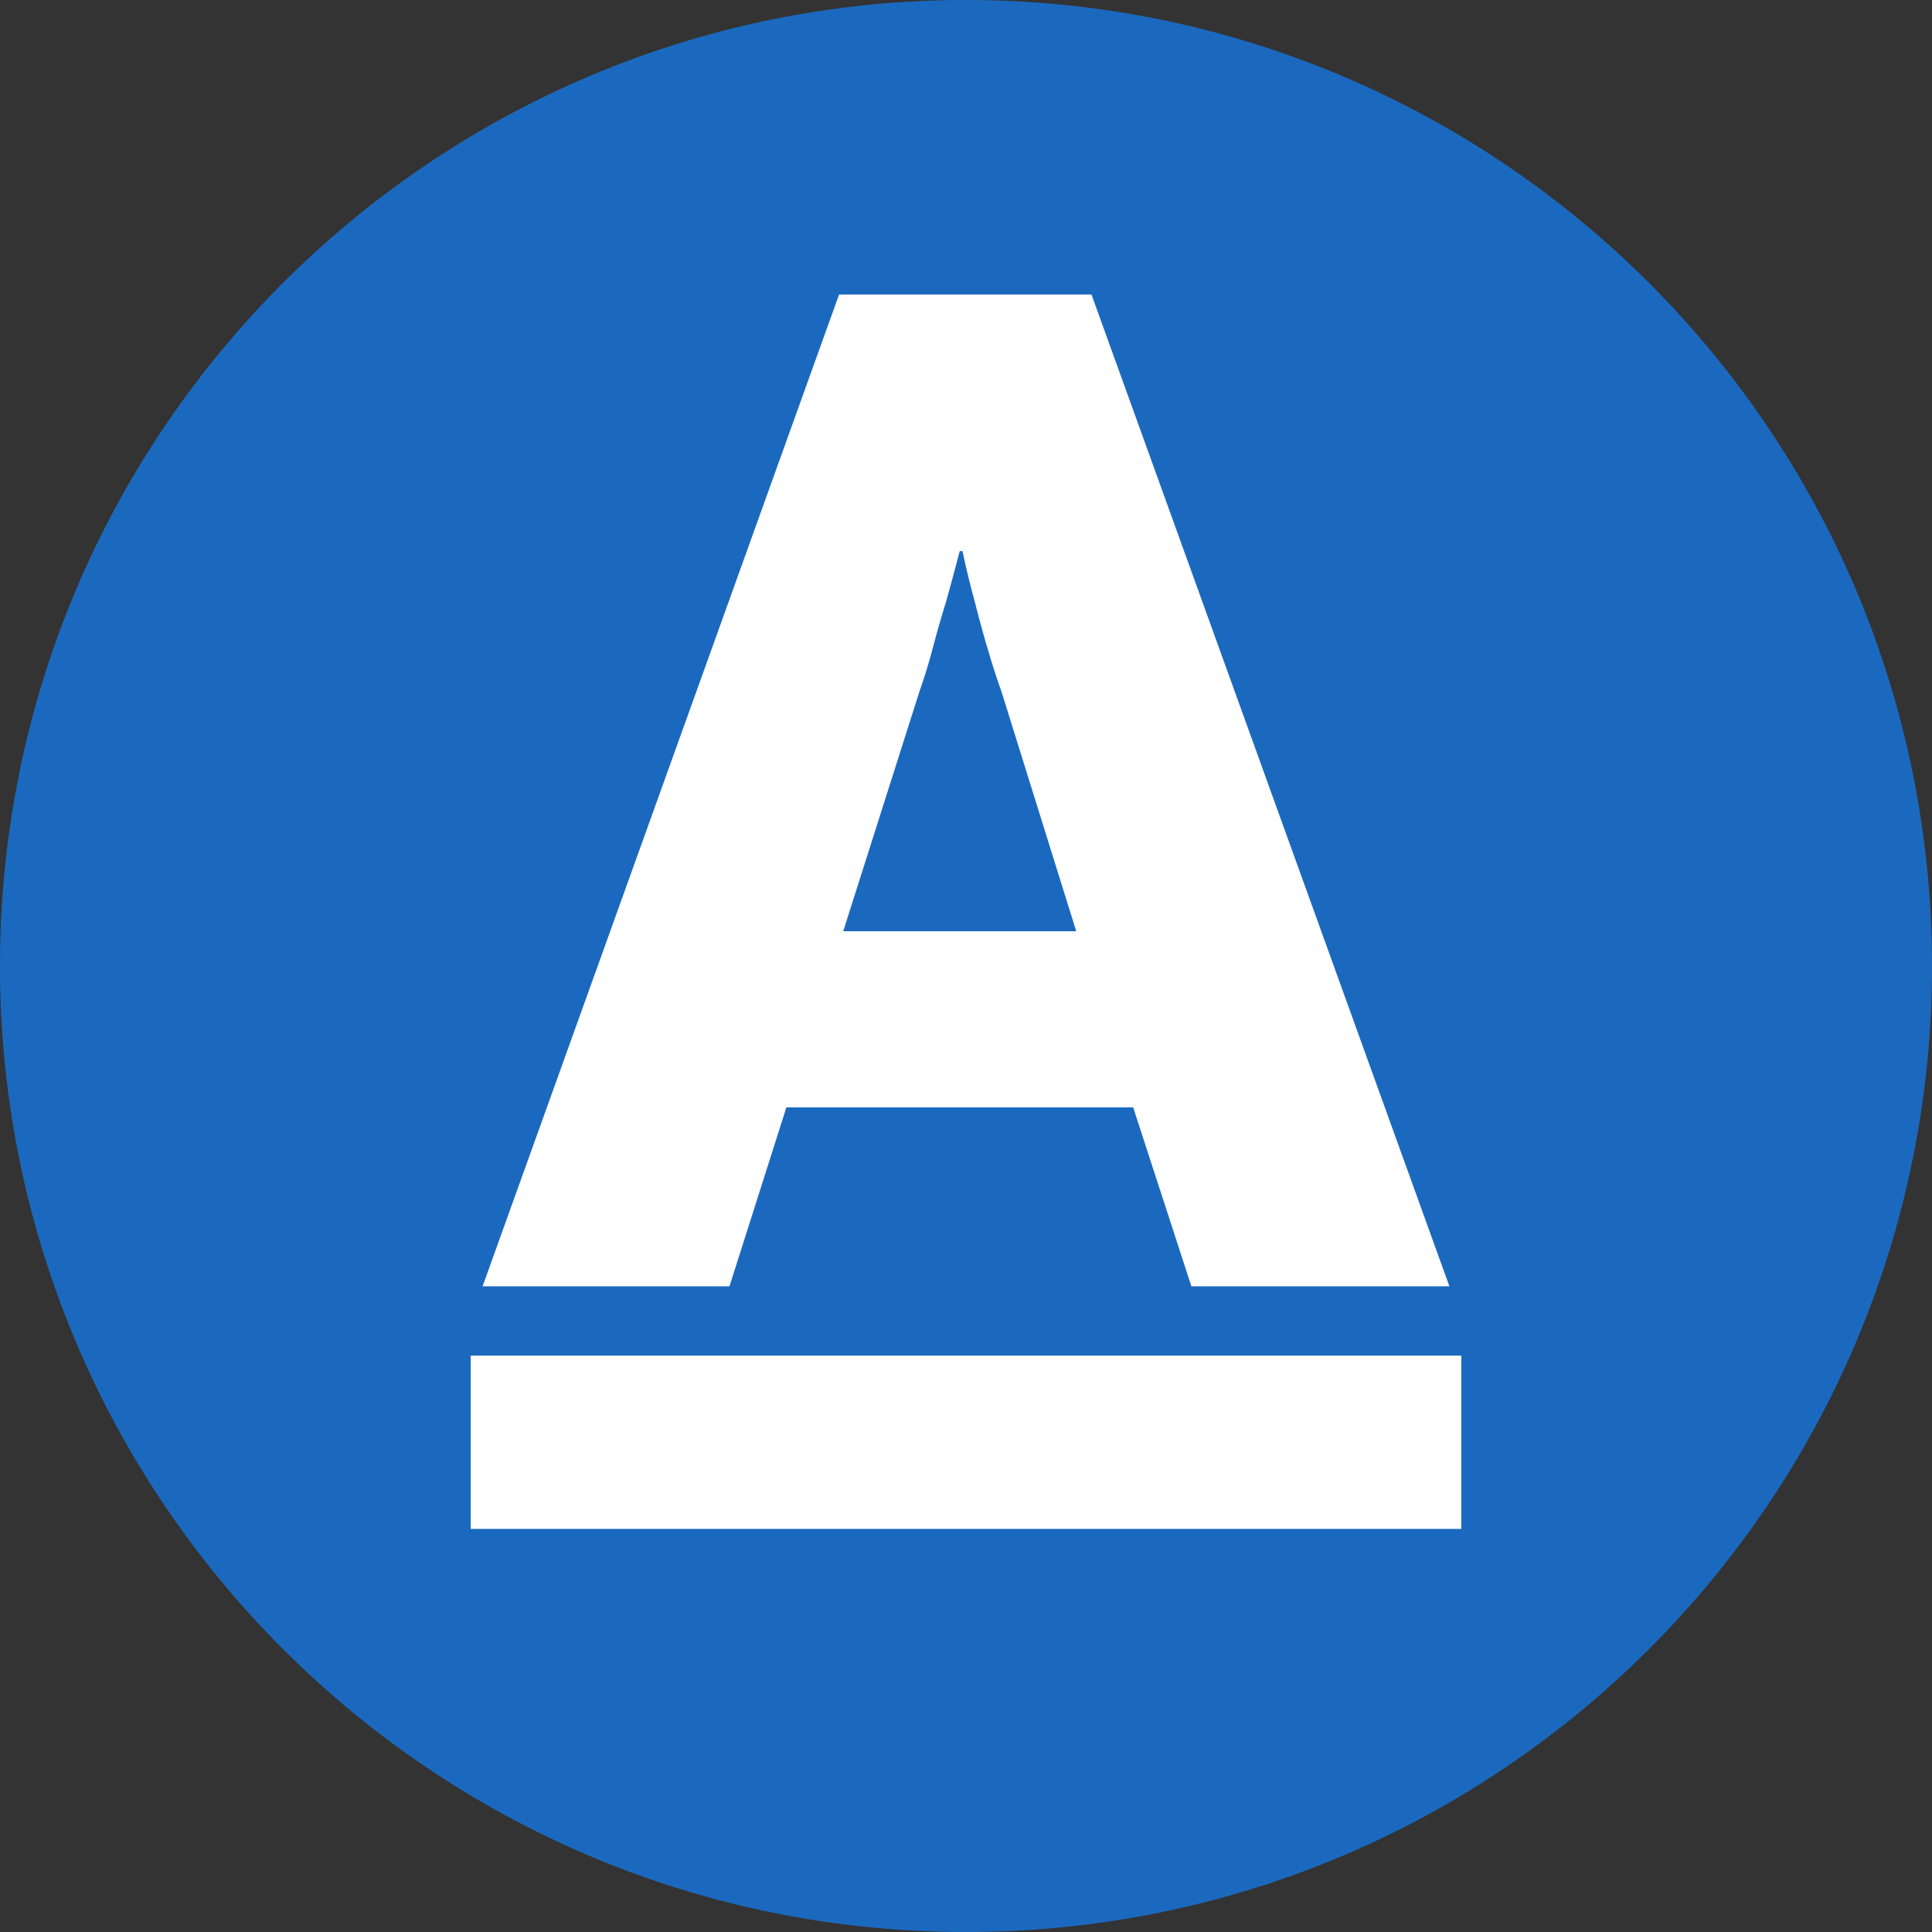
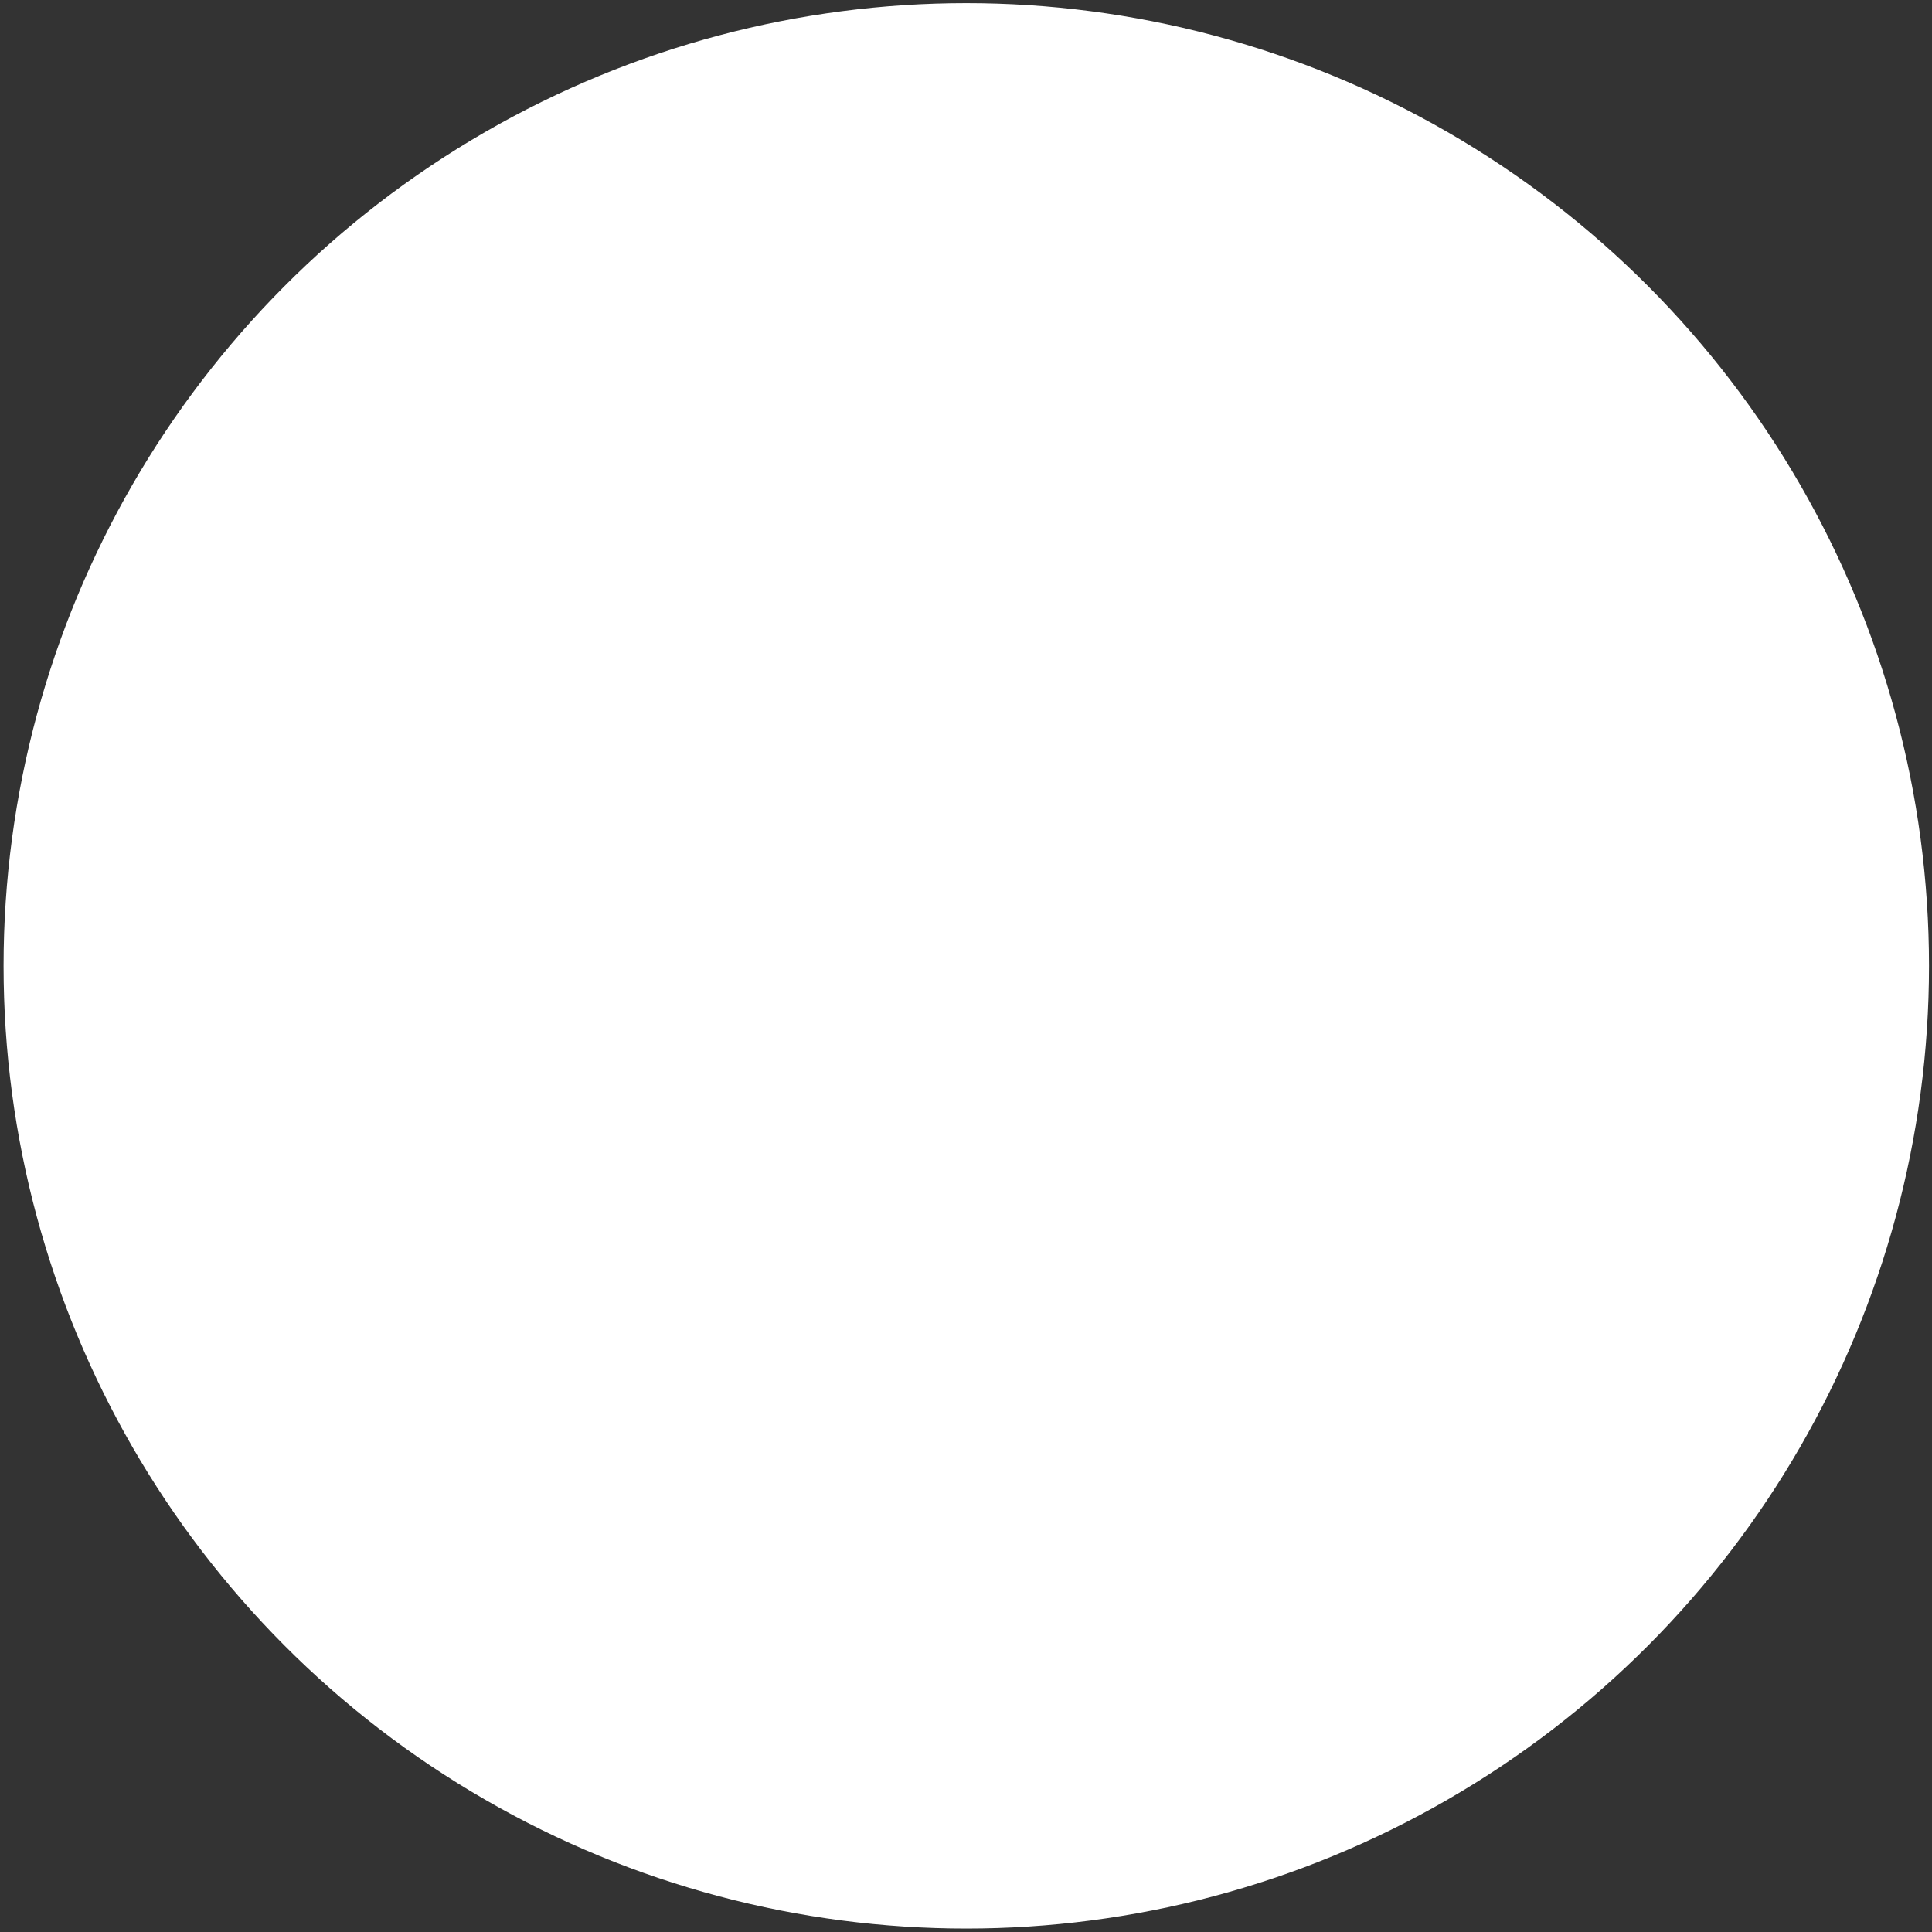
<svg xmlns="http://www.w3.org/2000/svg" version="1.1" width="40" height="40">
  <rect width="100%" height="100%" fill="#333333" stroke="none" />
  <svg width="40" height="40">
    <circle style="fill:#fff" cx="20.006" cy="19.997" r="19.932" />
-     <path d="M22.283 19.28h-4.825l1.58-4.97a10.9 10.9 0 0 0 .273-.89c.086-.324.176-.64.272-.947.096-.345.192-.699.287-1.063h.058c.076.364.163.718.258 1.063.077.307.163.623.259.947.095.326.191.624.287.89l1.55 4.97zM20 40C8.955 40 0 31.045 0 20 0 8.954 8.955 0 20 0s20 8.954 20 20c0 11.045-8.955 20-20 20zM9.991 26.631h5.112l1.178-3.704h7.18l1.205 3.704h5.342l-7.41-20.533h-5.226L9.992 26.63zm-.245 5.023h20.508v-3.587H9.746v3.587z" fill="#1b69bf" />
  </svg>
  <style>@media (prefers-color-scheme: light) { :root { filter: none; } }
@media (prefers-color-scheme: dark) { :root { filter: none; } }
</style>
</svg>